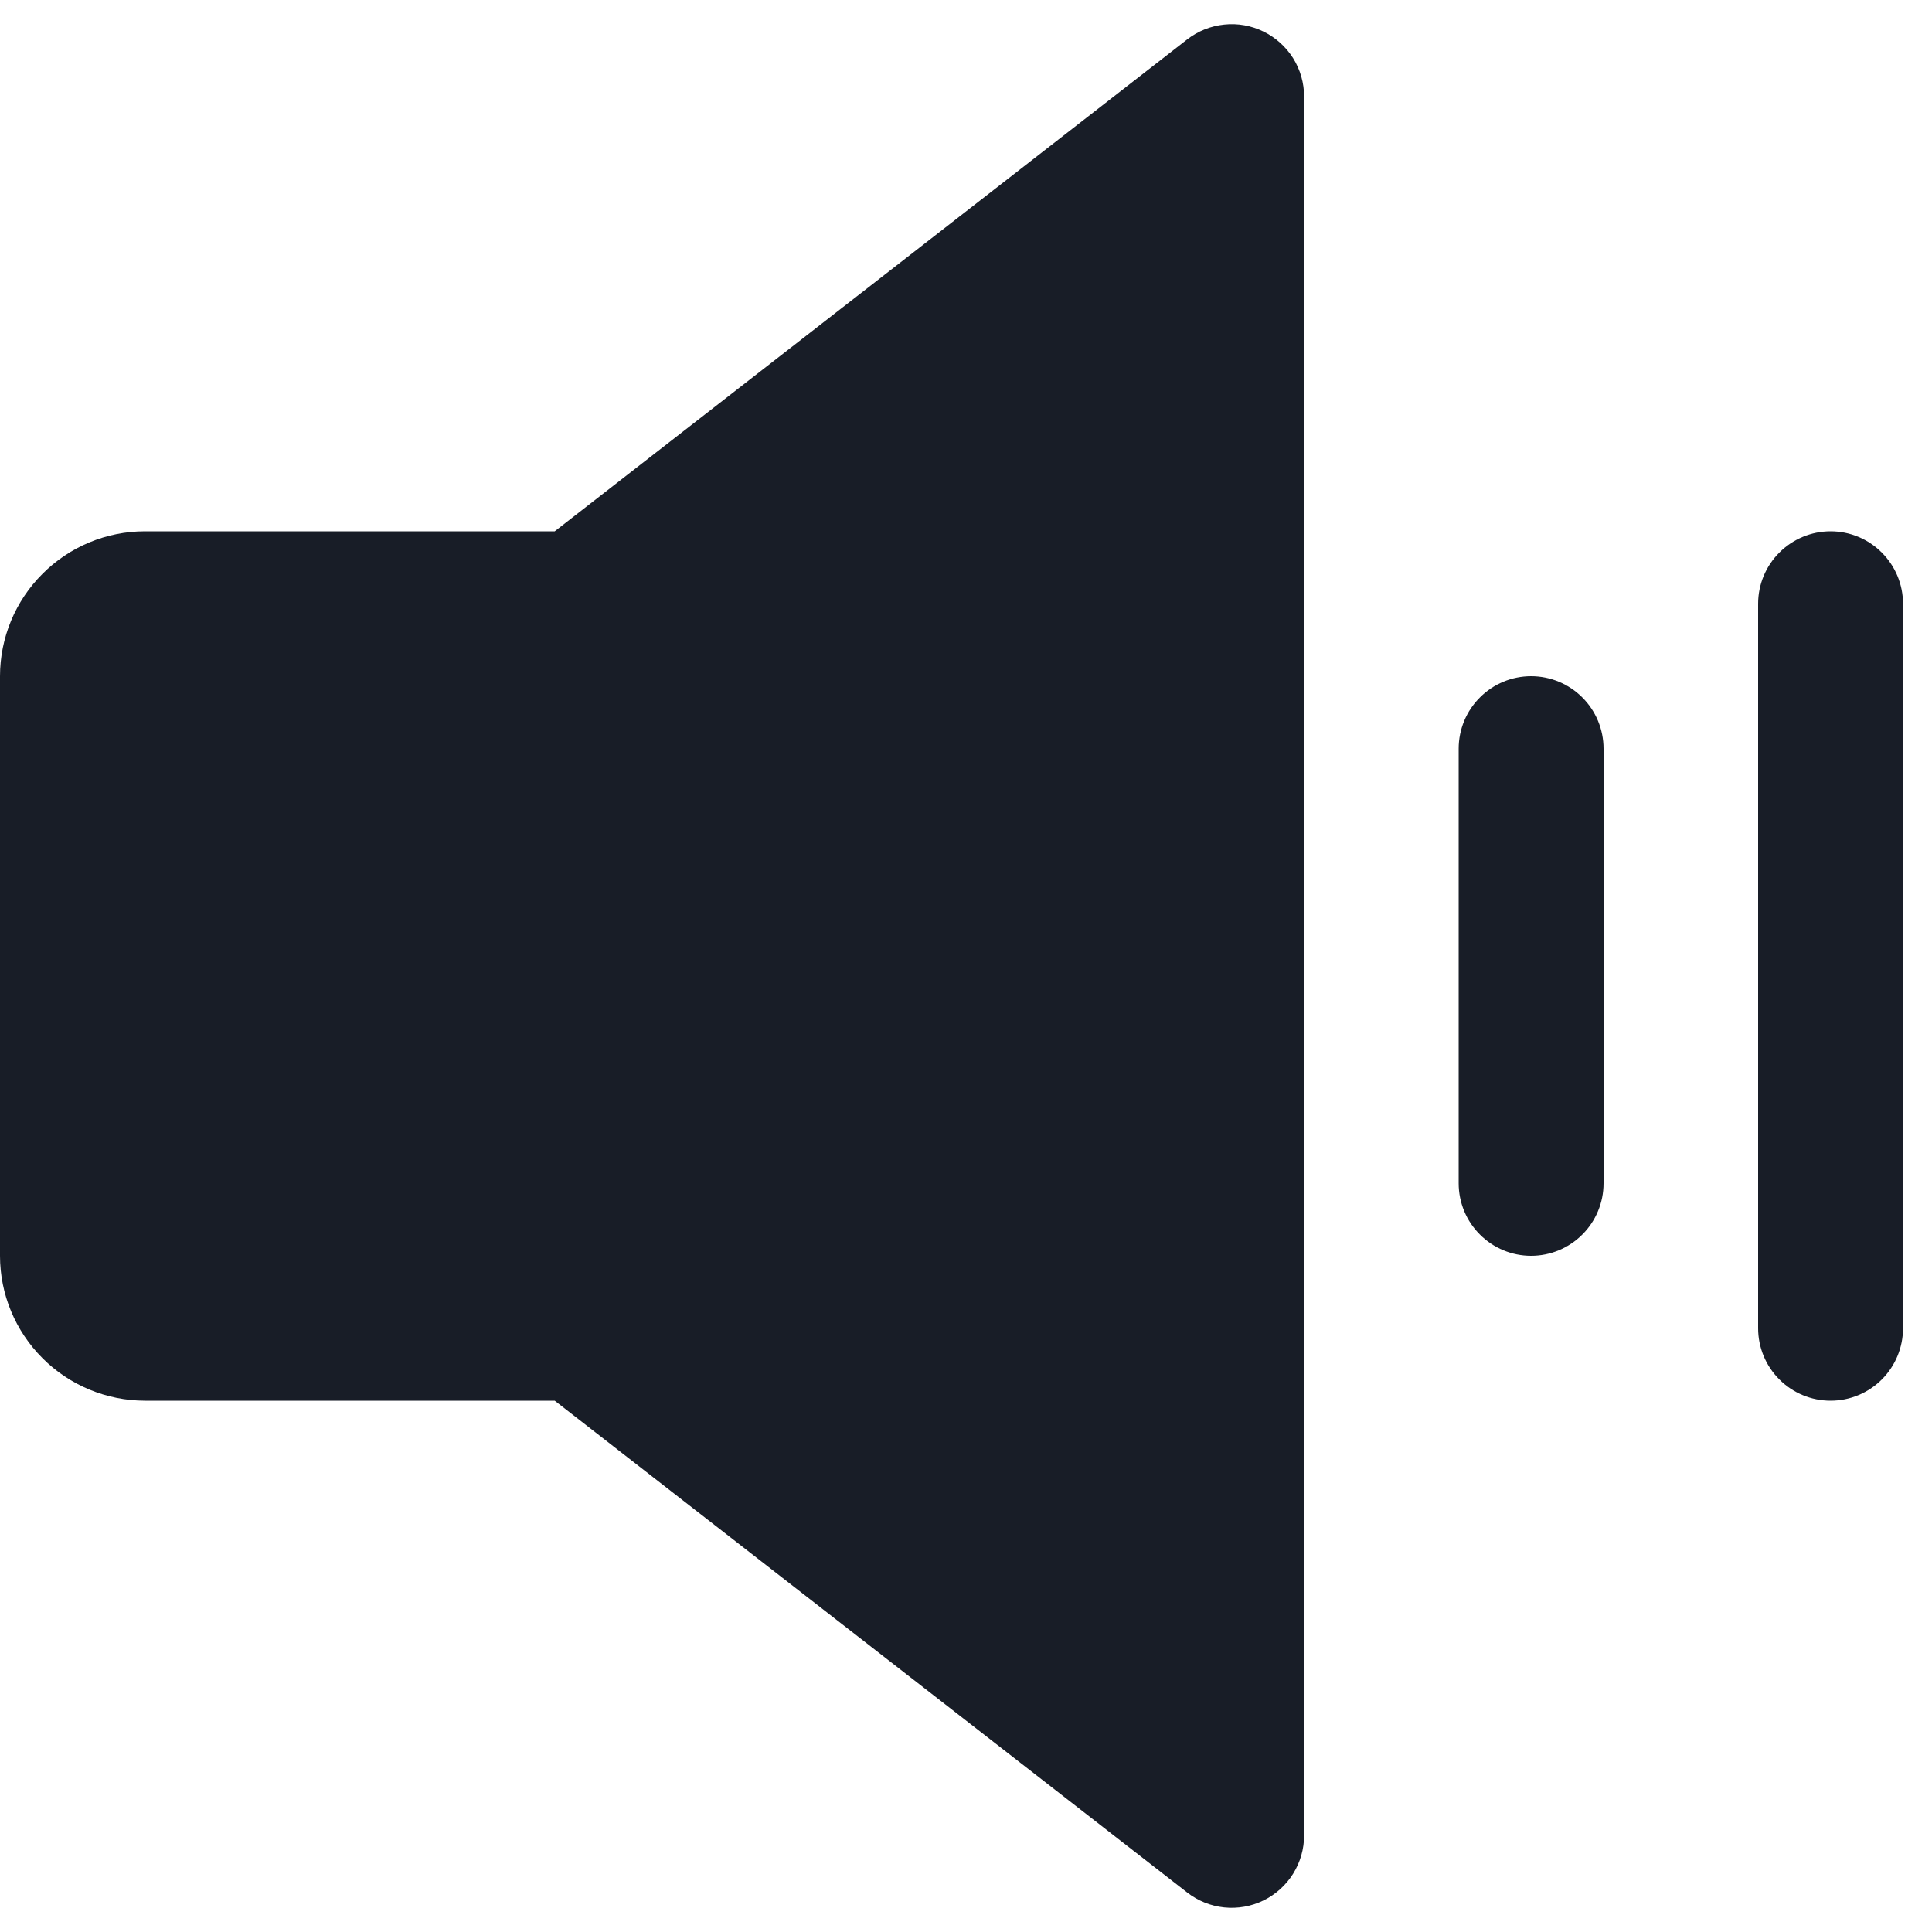
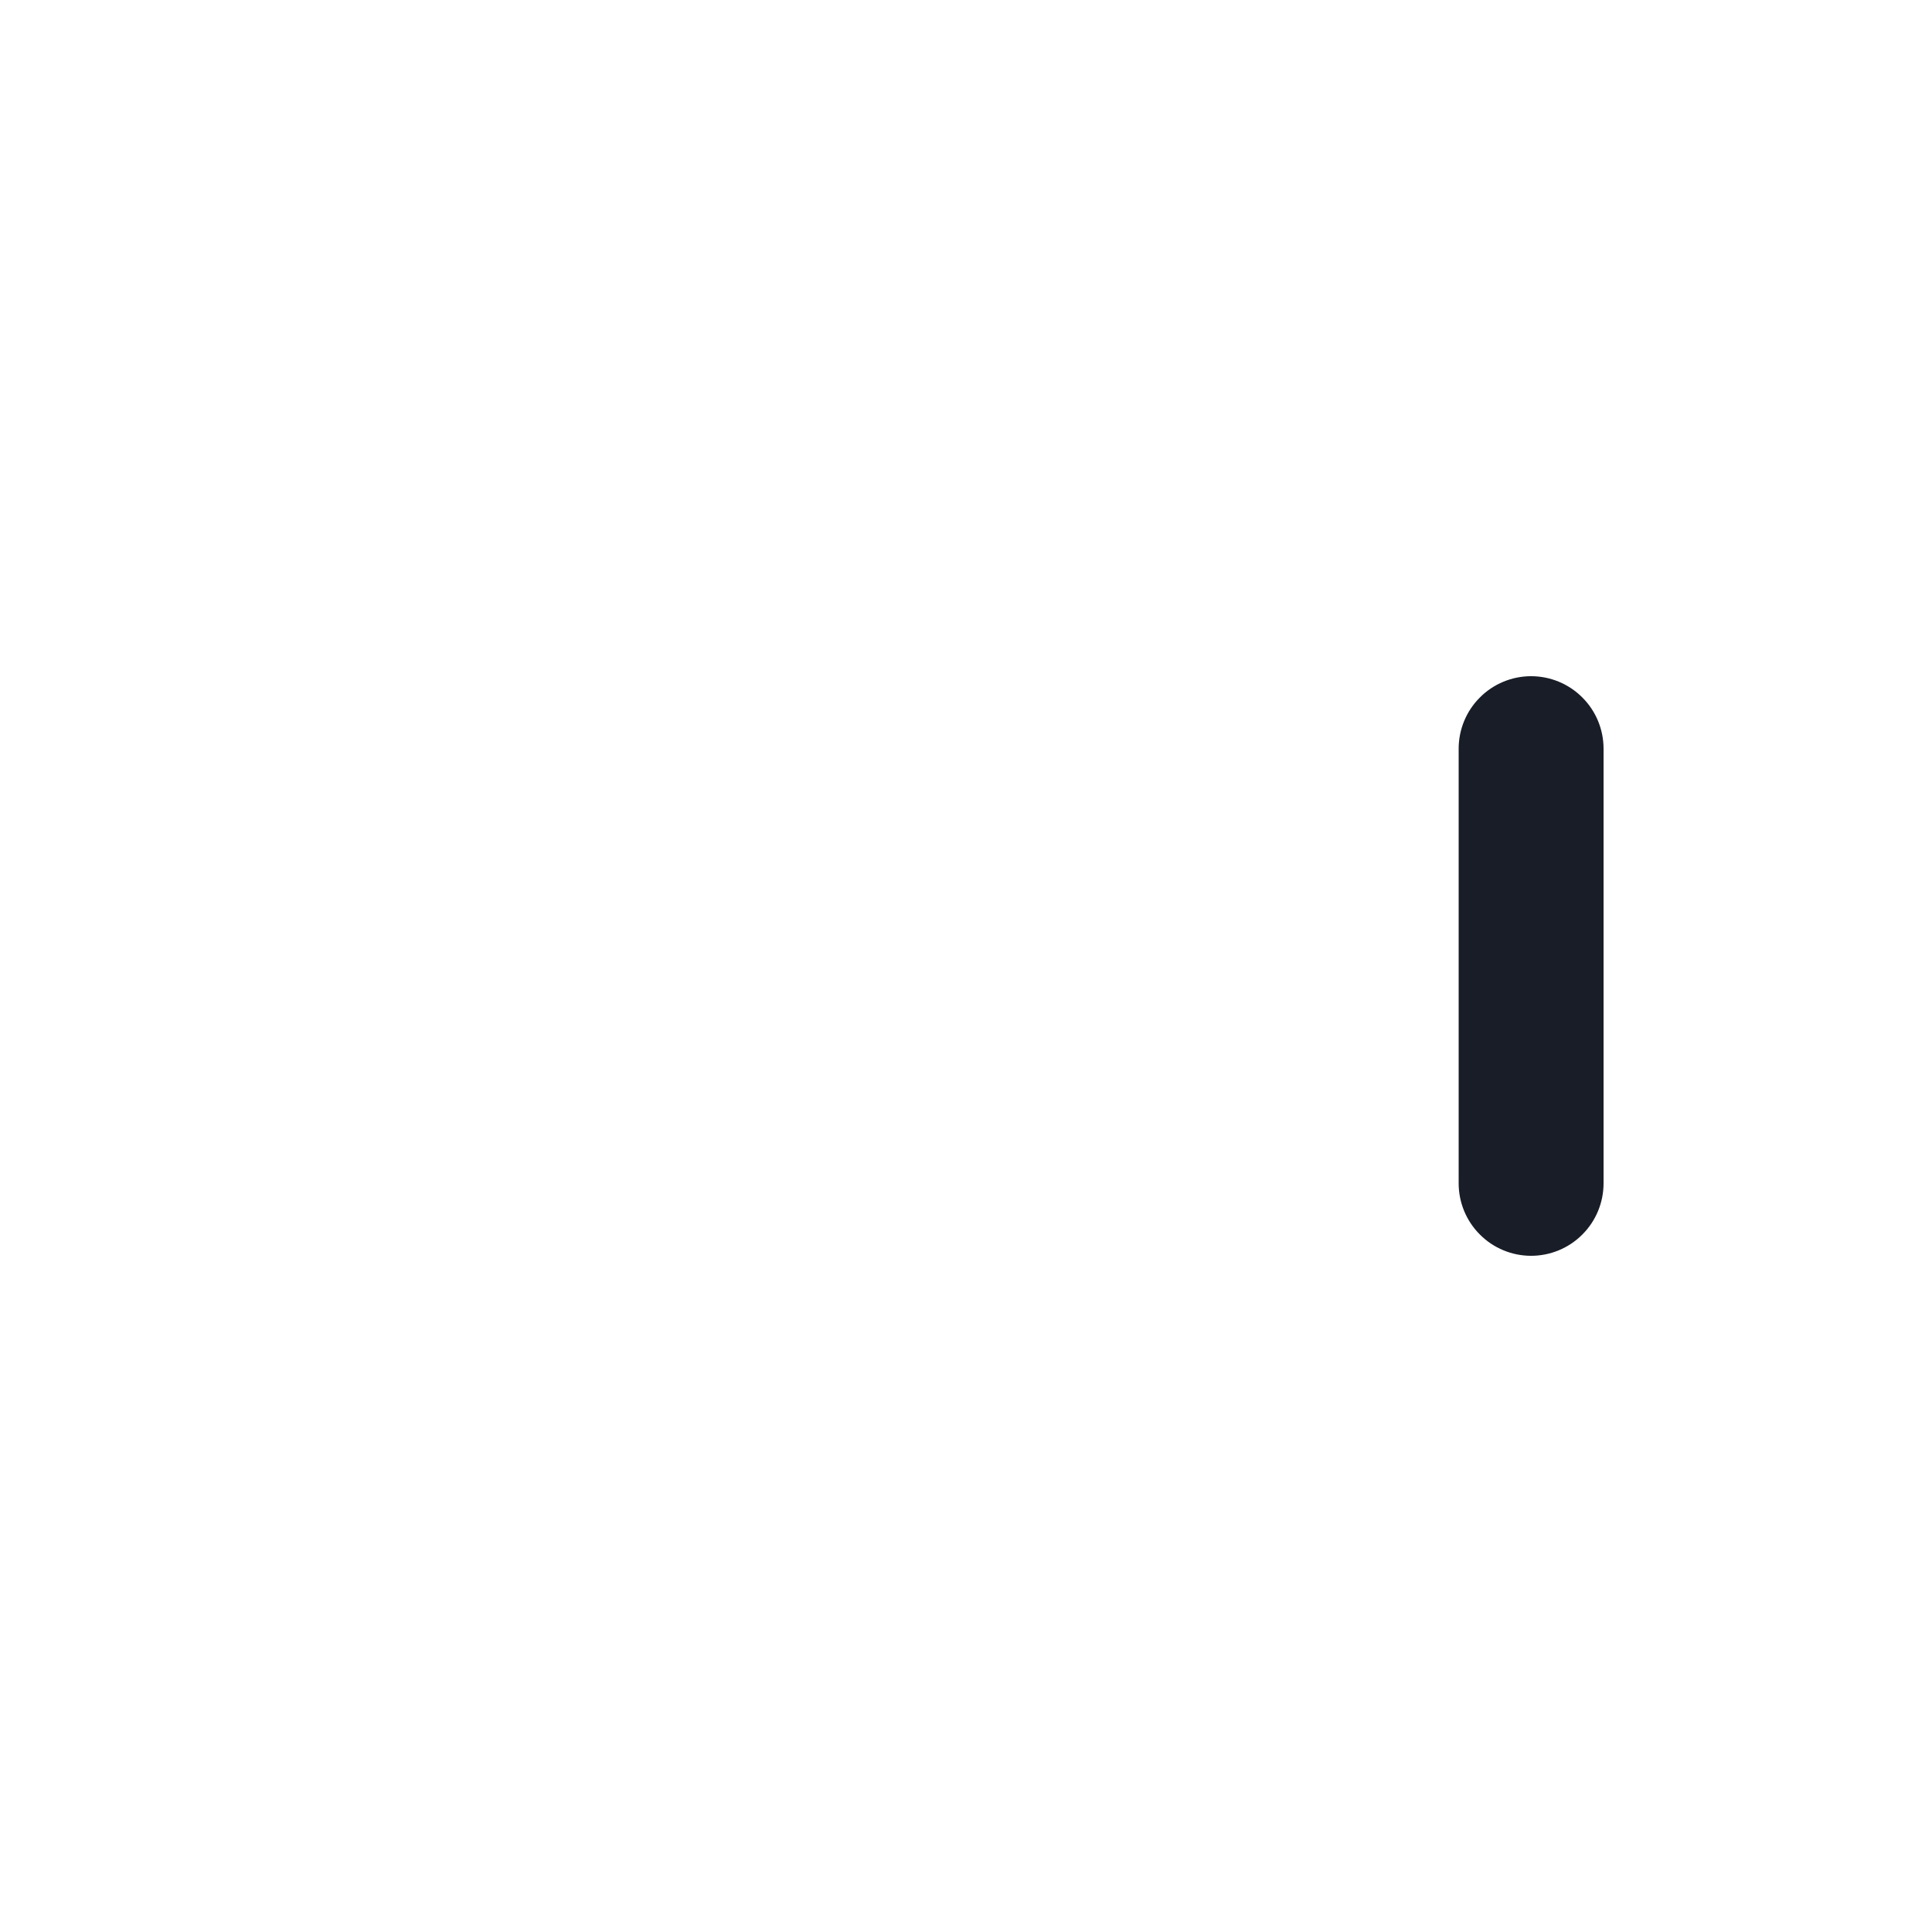
<svg xmlns="http://www.w3.org/2000/svg" width="25" height="25" viewBox="0 0 25 25" fill="none">
-   <path d="M16.349 0.408C16.192 0.331 16.016 0.299 15.841 0.318C15.667 0.336 15.501 0.402 15.362 0.51L7.178 6.875H1.875C1.378 6.875 0.901 7.073 0.55 7.425C0.198 7.776 0 8.253 0 8.75V16.25C0 16.747 0.198 17.223 0.55 17.575C0.901 17.927 1.378 18.124 1.875 18.125H7.178L15.362 24.489C15.501 24.597 15.667 24.664 15.841 24.682C16.016 24.7 16.192 24.669 16.349 24.592C16.507 24.515 16.64 24.395 16.733 24.246C16.826 24.097 16.875 23.925 16.875 23.75V1.25C16.875 1.074 16.826 0.902 16.733 0.753C16.64 0.605 16.507 0.485 16.349 0.408Z" fill="#181D27" />
  <path d="M19.812 8.75C19.564 8.75 19.325 8.849 19.15 9.025C18.974 9.2 18.875 9.439 18.875 9.688V15.312C18.875 15.561 18.974 15.8 19.15 15.975C19.325 16.151 19.564 16.25 19.812 16.25C20.061 16.25 20.3 16.151 20.475 15.975C20.651 15.8 20.75 15.561 20.75 15.312V9.688C20.75 9.439 20.651 9.2 20.475 9.025C20.3 8.849 20.061 8.75 19.812 8.75Z" fill="#181D27" />
-   <path d="M23.025 7.15C23.201 6.974 23.439 6.875 23.688 6.875C23.936 6.875 24.175 6.974 24.35 7.15C24.526 7.325 24.625 7.564 24.625 7.812V17.188C24.625 17.436 24.526 17.675 24.351 17.85C24.175 18.026 23.936 18.125 23.688 18.125C23.439 18.125 23.2 18.026 23.025 17.85C22.849 17.675 22.75 17.436 22.75 17.188V7.812C22.75 7.564 22.849 7.325 23.025 7.15Z" fill="#181D27" />
</svg>